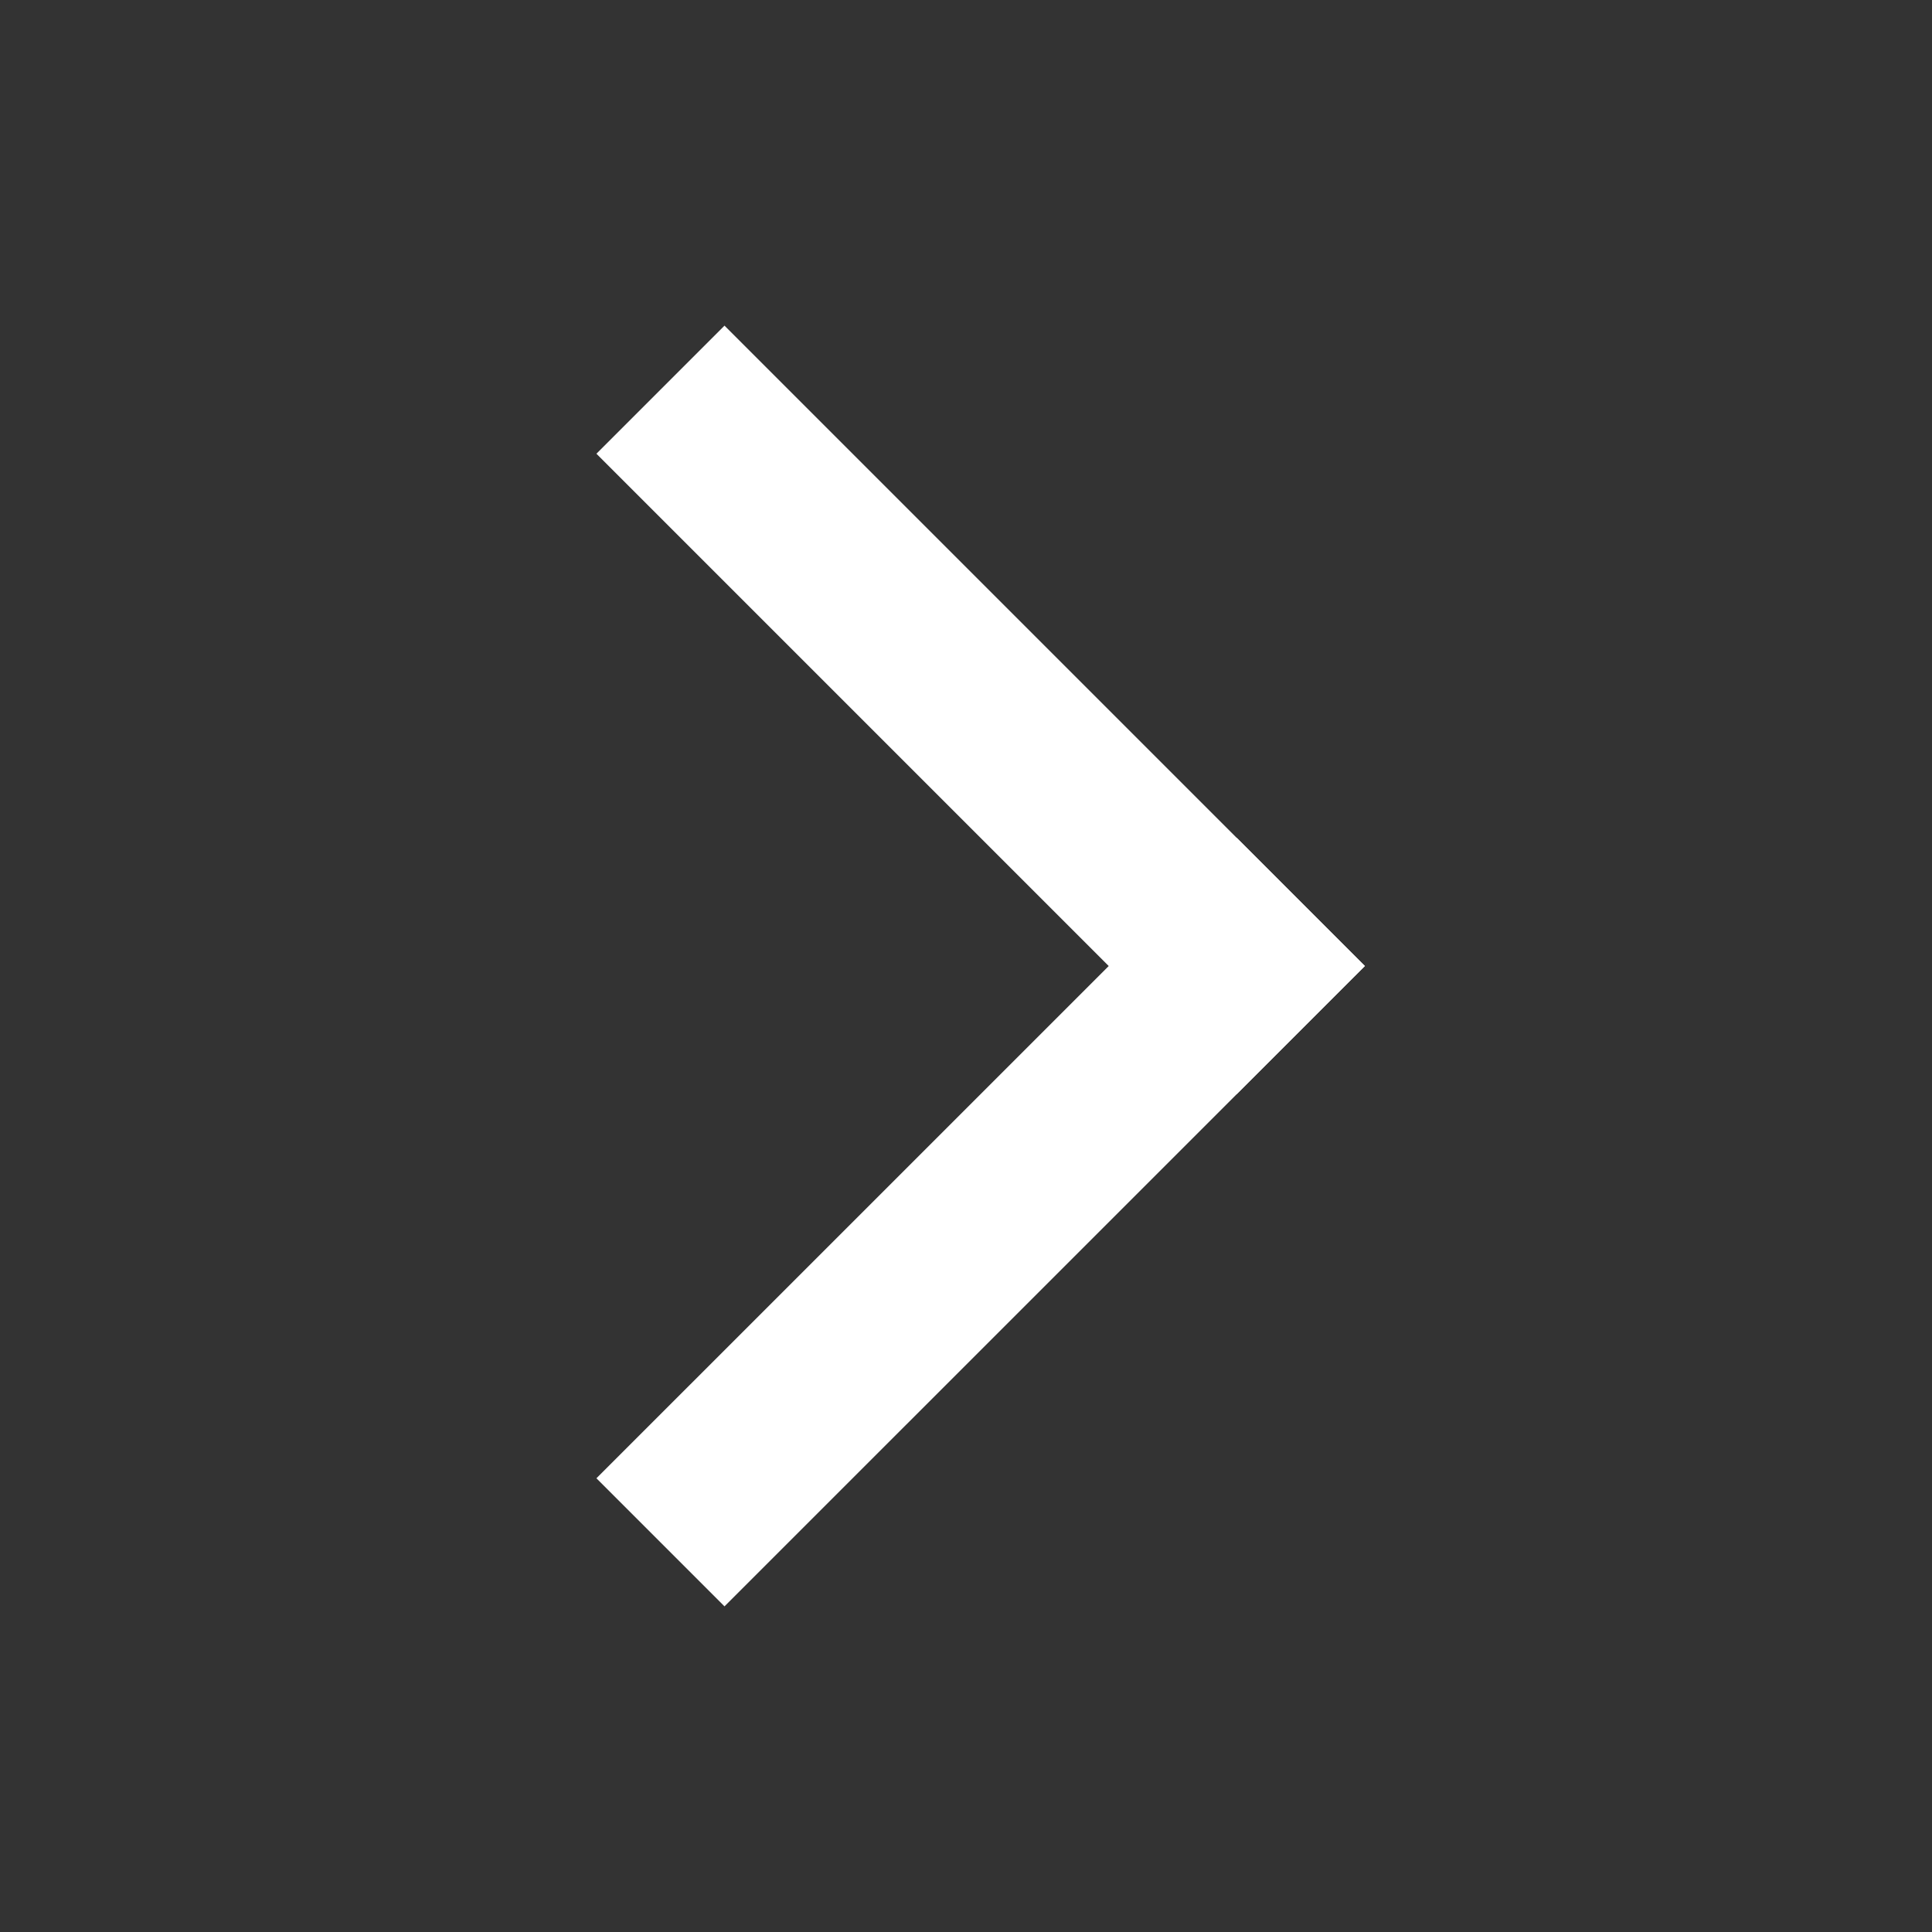
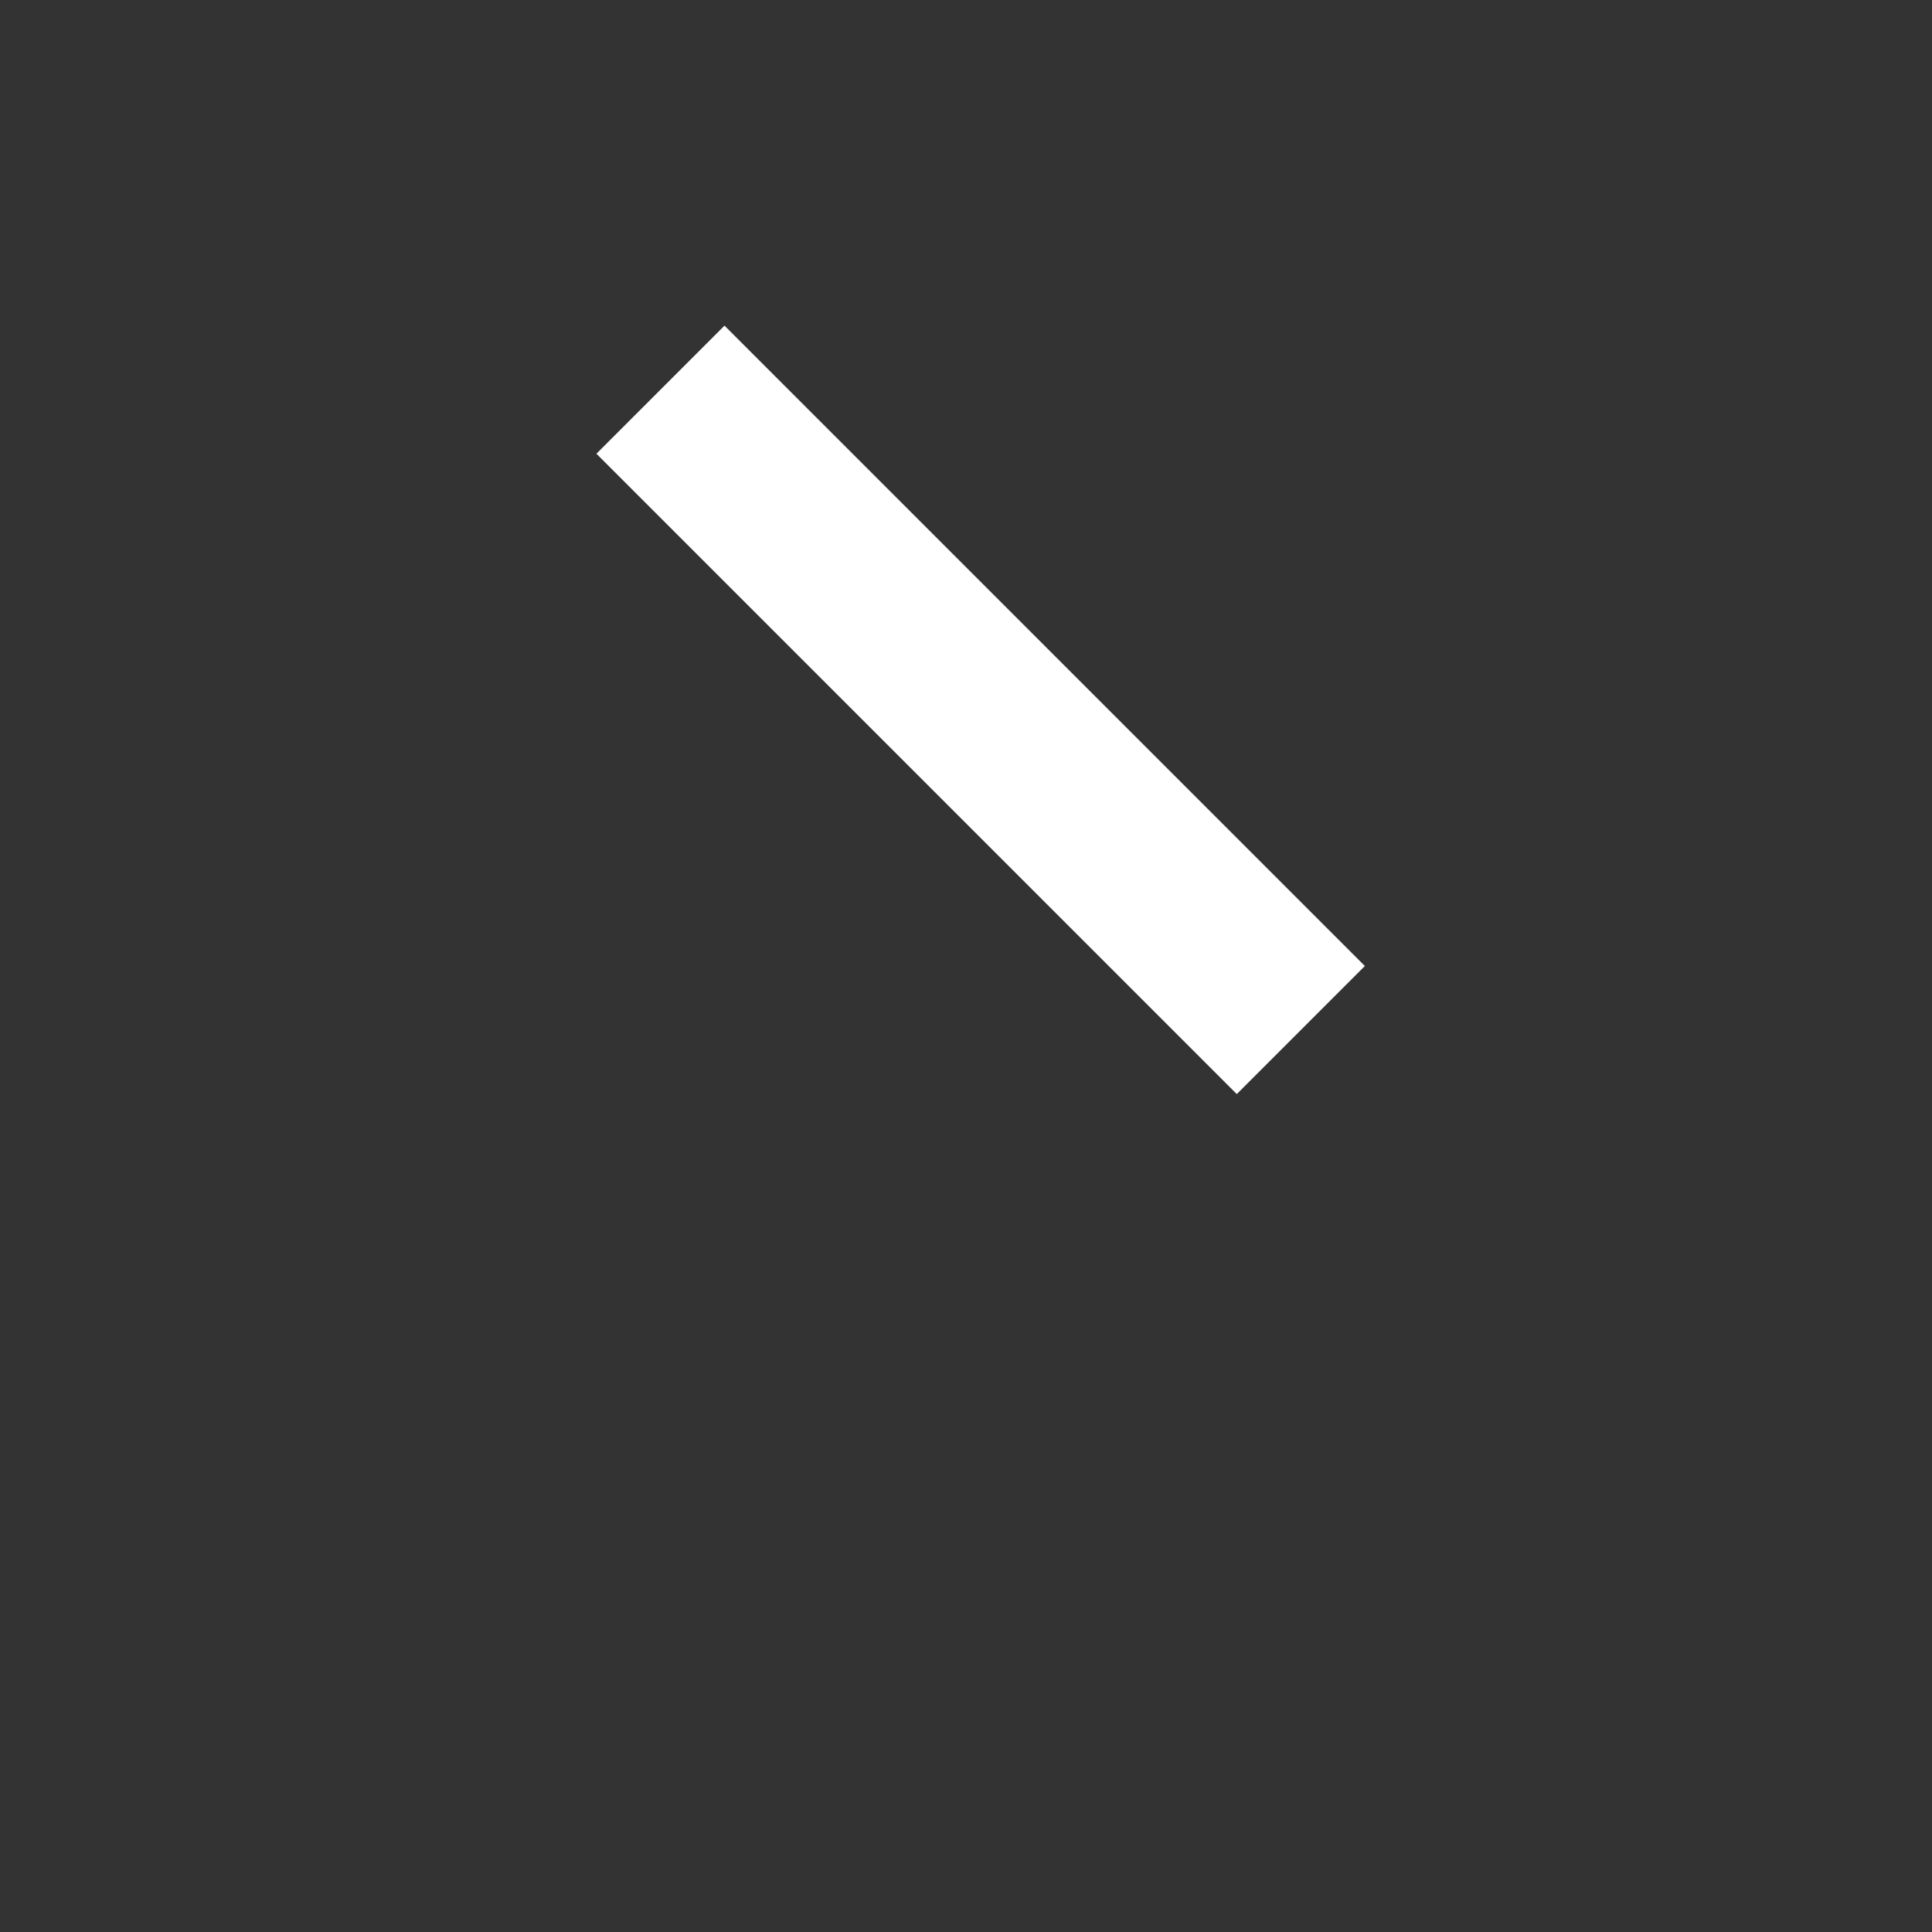
<svg xmlns="http://www.w3.org/2000/svg" width="32" height="32" viewBox="0 0 32 32" fill="none">
  <rect x="0" y="0" width="32" height="32" fill="#333333" stroke="none" />
  <g id="Menu Close">
    <g id="lines">
      <path id="Vector" d="M20.485 16L12 7.515" stroke="white" stroke-width="3" stroke-miterlimit="10" stroke-linecap="square" stroke-linejoin="bevel" />
-       <path id="Vector_2" d="M20.486 16L12 24.485" stroke="white" stroke-width="3" stroke-miterlimit="10" stroke-linecap="square" stroke-linejoin="bevel" />
    </g>
  </g>
</svg>